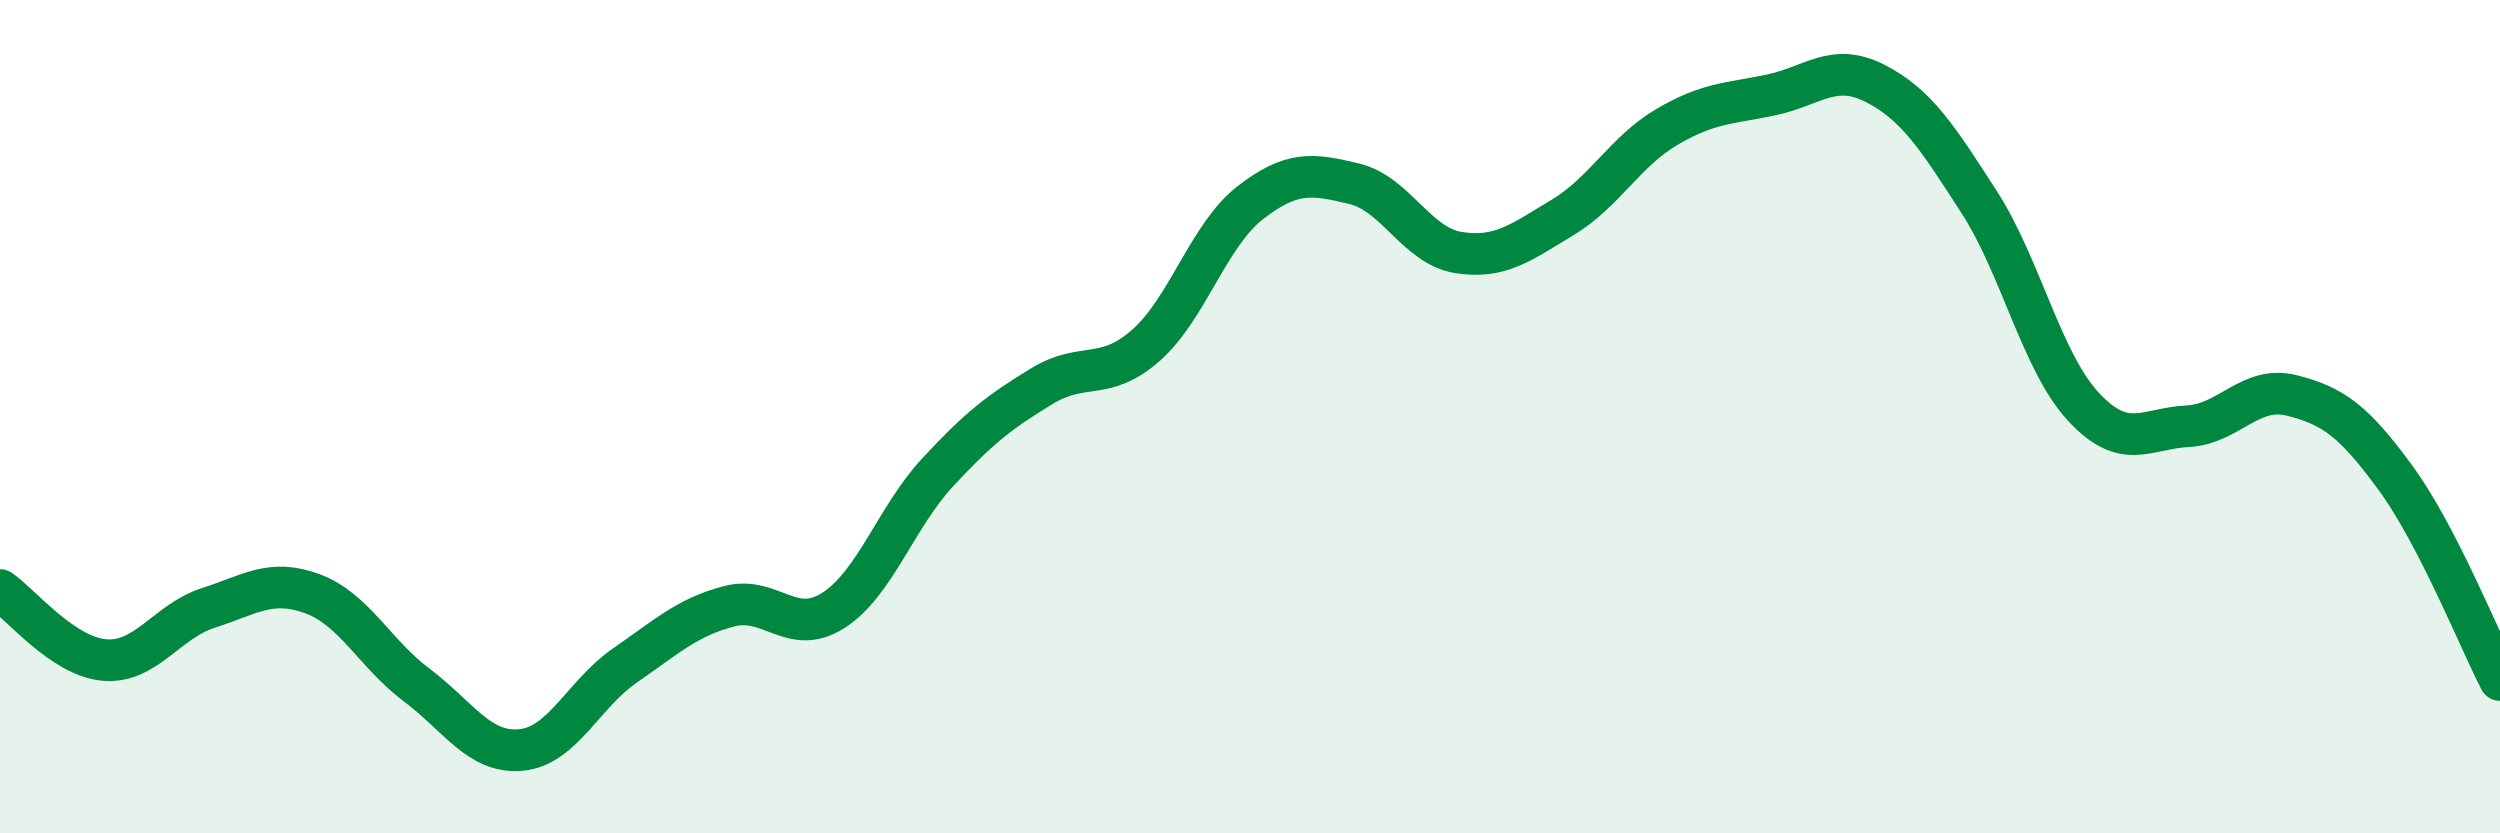
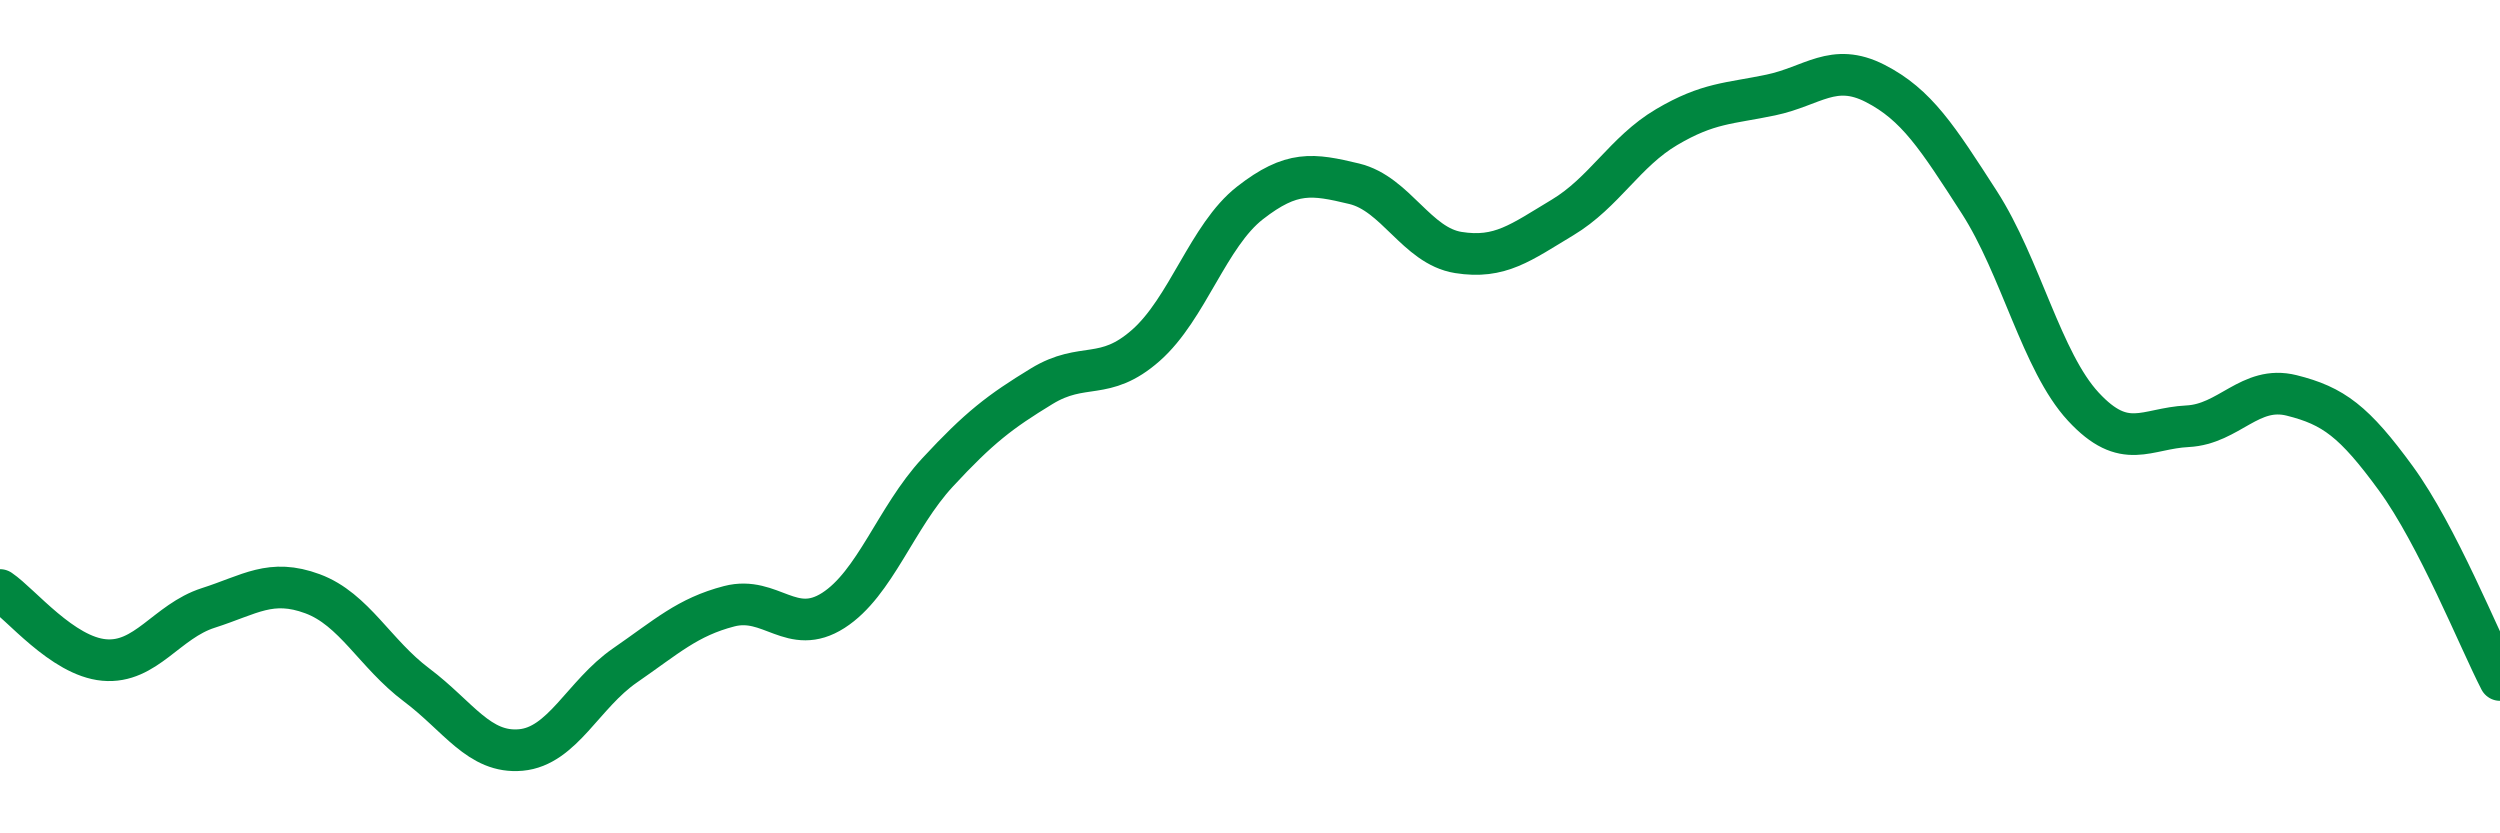
<svg xmlns="http://www.w3.org/2000/svg" width="60" height="20" viewBox="0 0 60 20">
-   <path d="M 0,14.16 C 0.5,14.5 1.5,15.75 2.5,15.84 C 3.5,15.93 4,14.91 5,14.59 C 6,14.27 6.5,13.88 7.5,14.25 C 8.5,14.62 9,15.69 10,16.44 C 11,17.19 11.5,18.09 12.5,18 C 13.5,17.91 14,16.66 15,15.97 C 16,15.28 16.5,14.81 17.5,14.55 C 18.5,14.29 19,15.29 20,14.65 C 21,14.01 21.5,12.42 22.5,11.34 C 23.5,10.26 24,9.88 25,9.27 C 26,8.66 26.5,9.17 27.5,8.29 C 28.5,7.41 29,5.65 30,4.87 C 31,4.09 31.5,4.17 32.5,4.41 C 33.5,4.65 34,5.9 35,6.06 C 36,6.22 36.5,5.82 37.5,5.22 C 38.5,4.62 39,3.64 40,3.05 C 41,2.46 41.5,2.49 42.5,2.28 C 43.5,2.07 44,1.49 45,2 C 46,2.51 46.5,3.3 47.5,4.85 C 48.5,6.4 49,8.68 50,9.76 C 51,10.84 51.5,10.28 52.5,10.23 C 53.5,10.18 54,9.24 55,9.49 C 56,9.74 56.5,10.11 57.5,11.48 C 58.5,12.85 59.5,15.35 60,16.32L60 20L0 20Z" fill="#008740" opacity="0.1" stroke-linecap="round" stroke-linejoin="round" />
  <path d="M 0,14.16 C 0.5,14.5 1.5,15.75 2.5,15.84 C 3.5,15.93 4,14.91 5,14.59 C 6,14.27 6.5,13.88 7.5,14.25 C 8.5,14.62 9,15.69 10,16.44 C 11,17.19 11.5,18.09 12.5,18 C 13.5,17.91 14,16.66 15,15.97 C 16,15.28 16.5,14.81 17.5,14.55 C 18.5,14.29 19,15.29 20,14.65 C 21,14.01 21.5,12.42 22.5,11.34 C 23.5,10.26 24,9.88 25,9.27 C 26,8.66 26.5,9.17 27.5,8.29 C 28.5,7.41 29,5.65 30,4.87 C 31,4.09 31.5,4.17 32.5,4.41 C 33.5,4.65 34,5.9 35,6.06 C 36,6.22 36.5,5.82 37.5,5.22 C 38.5,4.62 39,3.64 40,3.05 C 41,2.46 41.5,2.49 42.5,2.28 C 43.5,2.07 44,1.49 45,2 C 46,2.51 46.5,3.3 47.5,4.85 C 48.5,6.4 49,8.68 50,9.76 C 51,10.84 51.5,10.28 52.5,10.23 C 53.5,10.18 54,9.24 55,9.49 C 56,9.74 56.5,10.11 57.5,11.48 C 58.5,12.85 59.5,15.35 60,16.32" stroke="#008740" stroke-width="1" fill="none" stroke-linecap="round" stroke-linejoin="round" />
</svg>